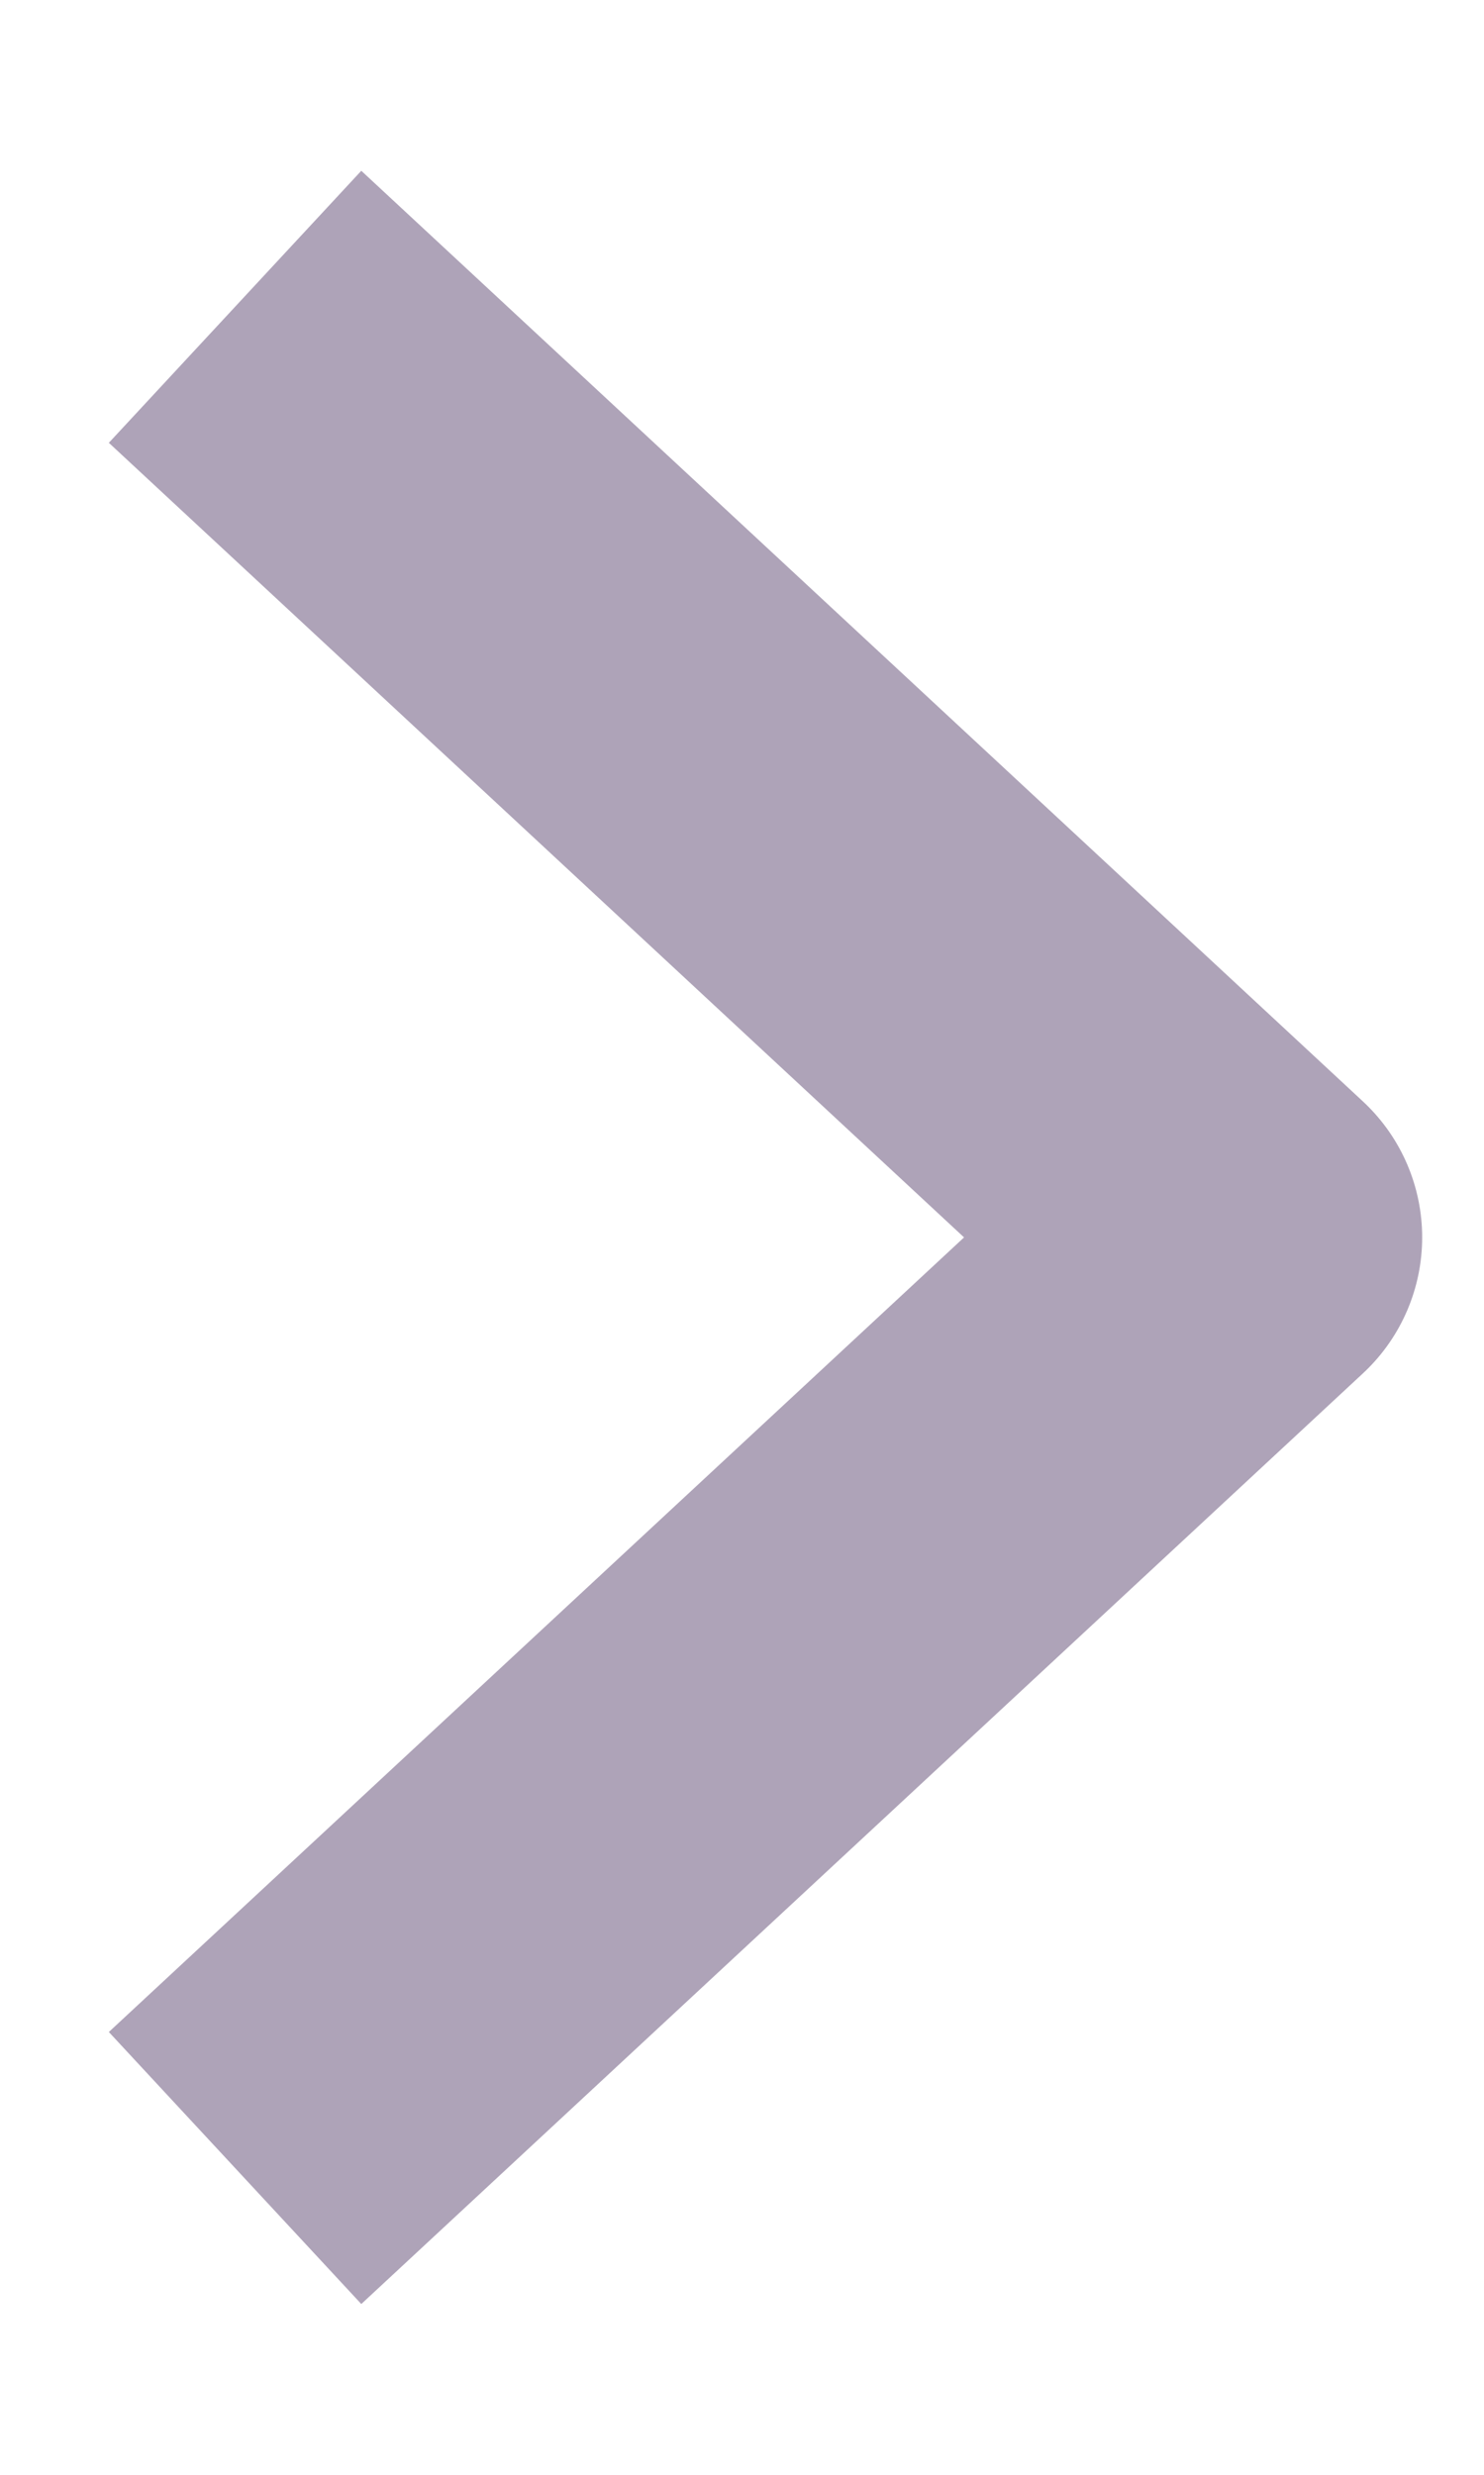
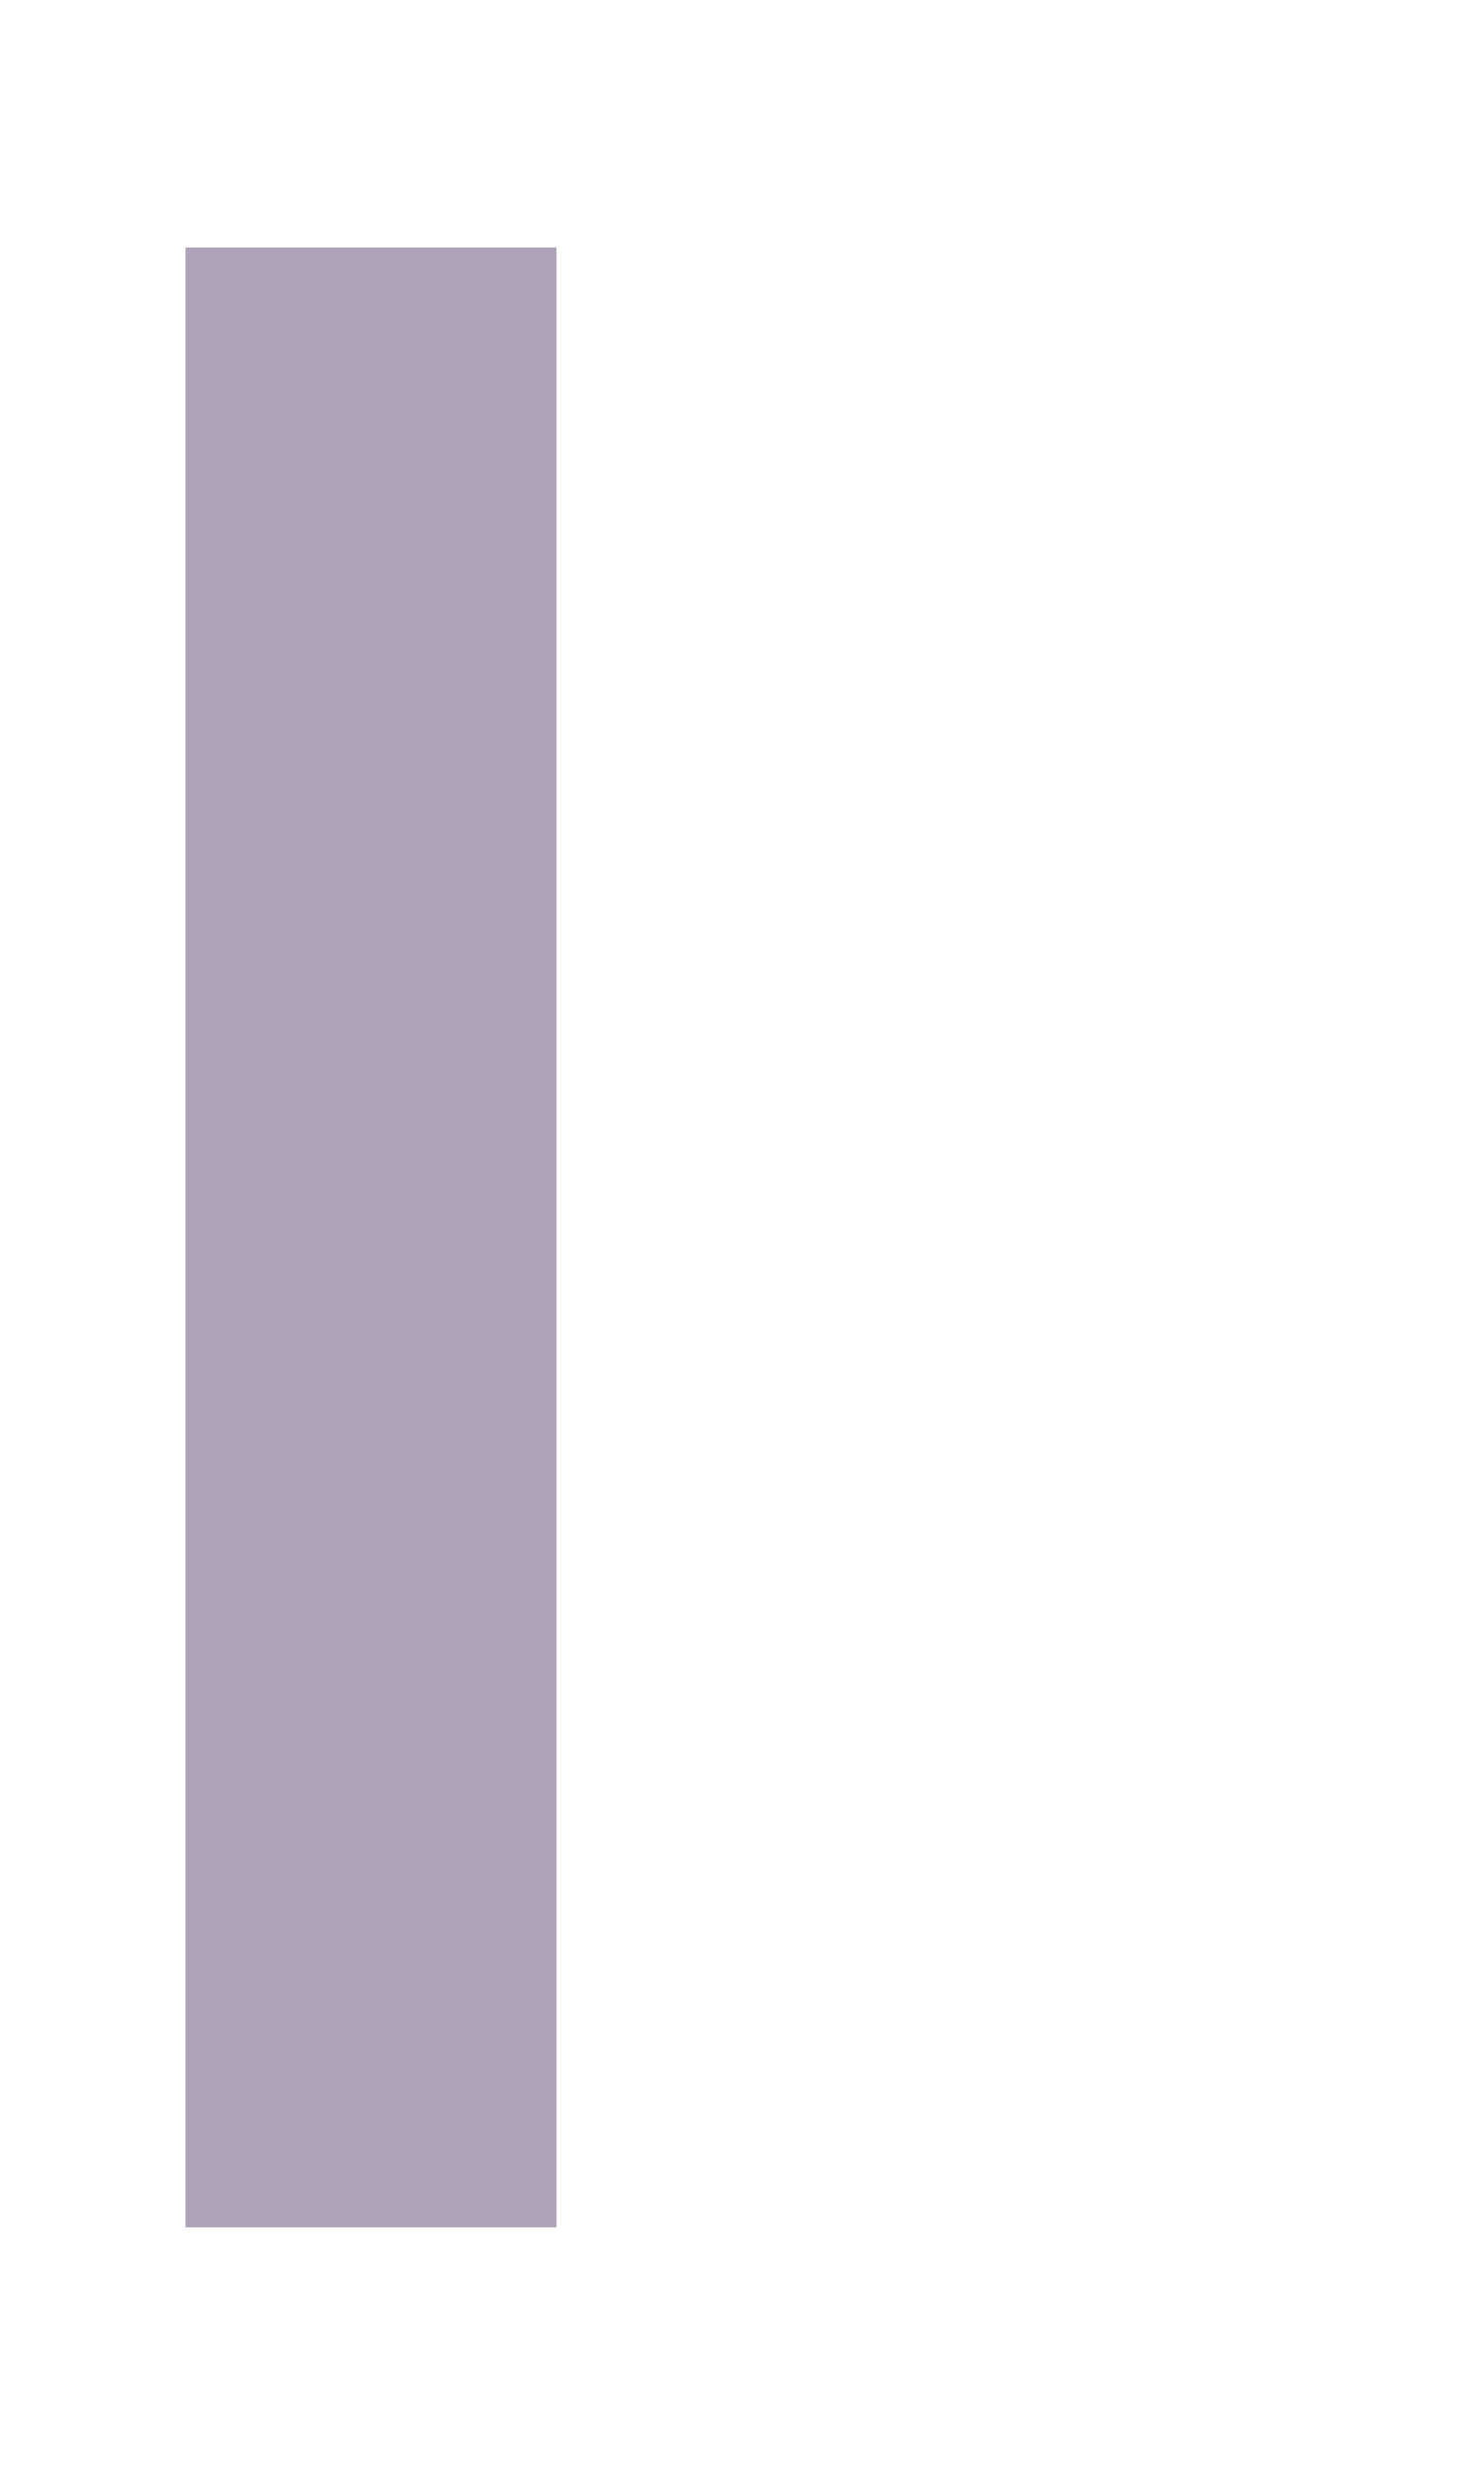
<svg xmlns="http://www.w3.org/2000/svg" width="6" height="10" viewBox="0 0 6 10" fill="none">
-   <path d="M1.5 8.25L5 5L1.5 1.75" stroke="#AEA3B8" stroke-width="1.5" stroke-linecap="square" stroke-linejoin="round" />
+   <path d="M1.5 8.25L1.5 1.75" stroke="#AEA3B8" stroke-width="1.5" stroke-linecap="square" stroke-linejoin="round" />
</svg>